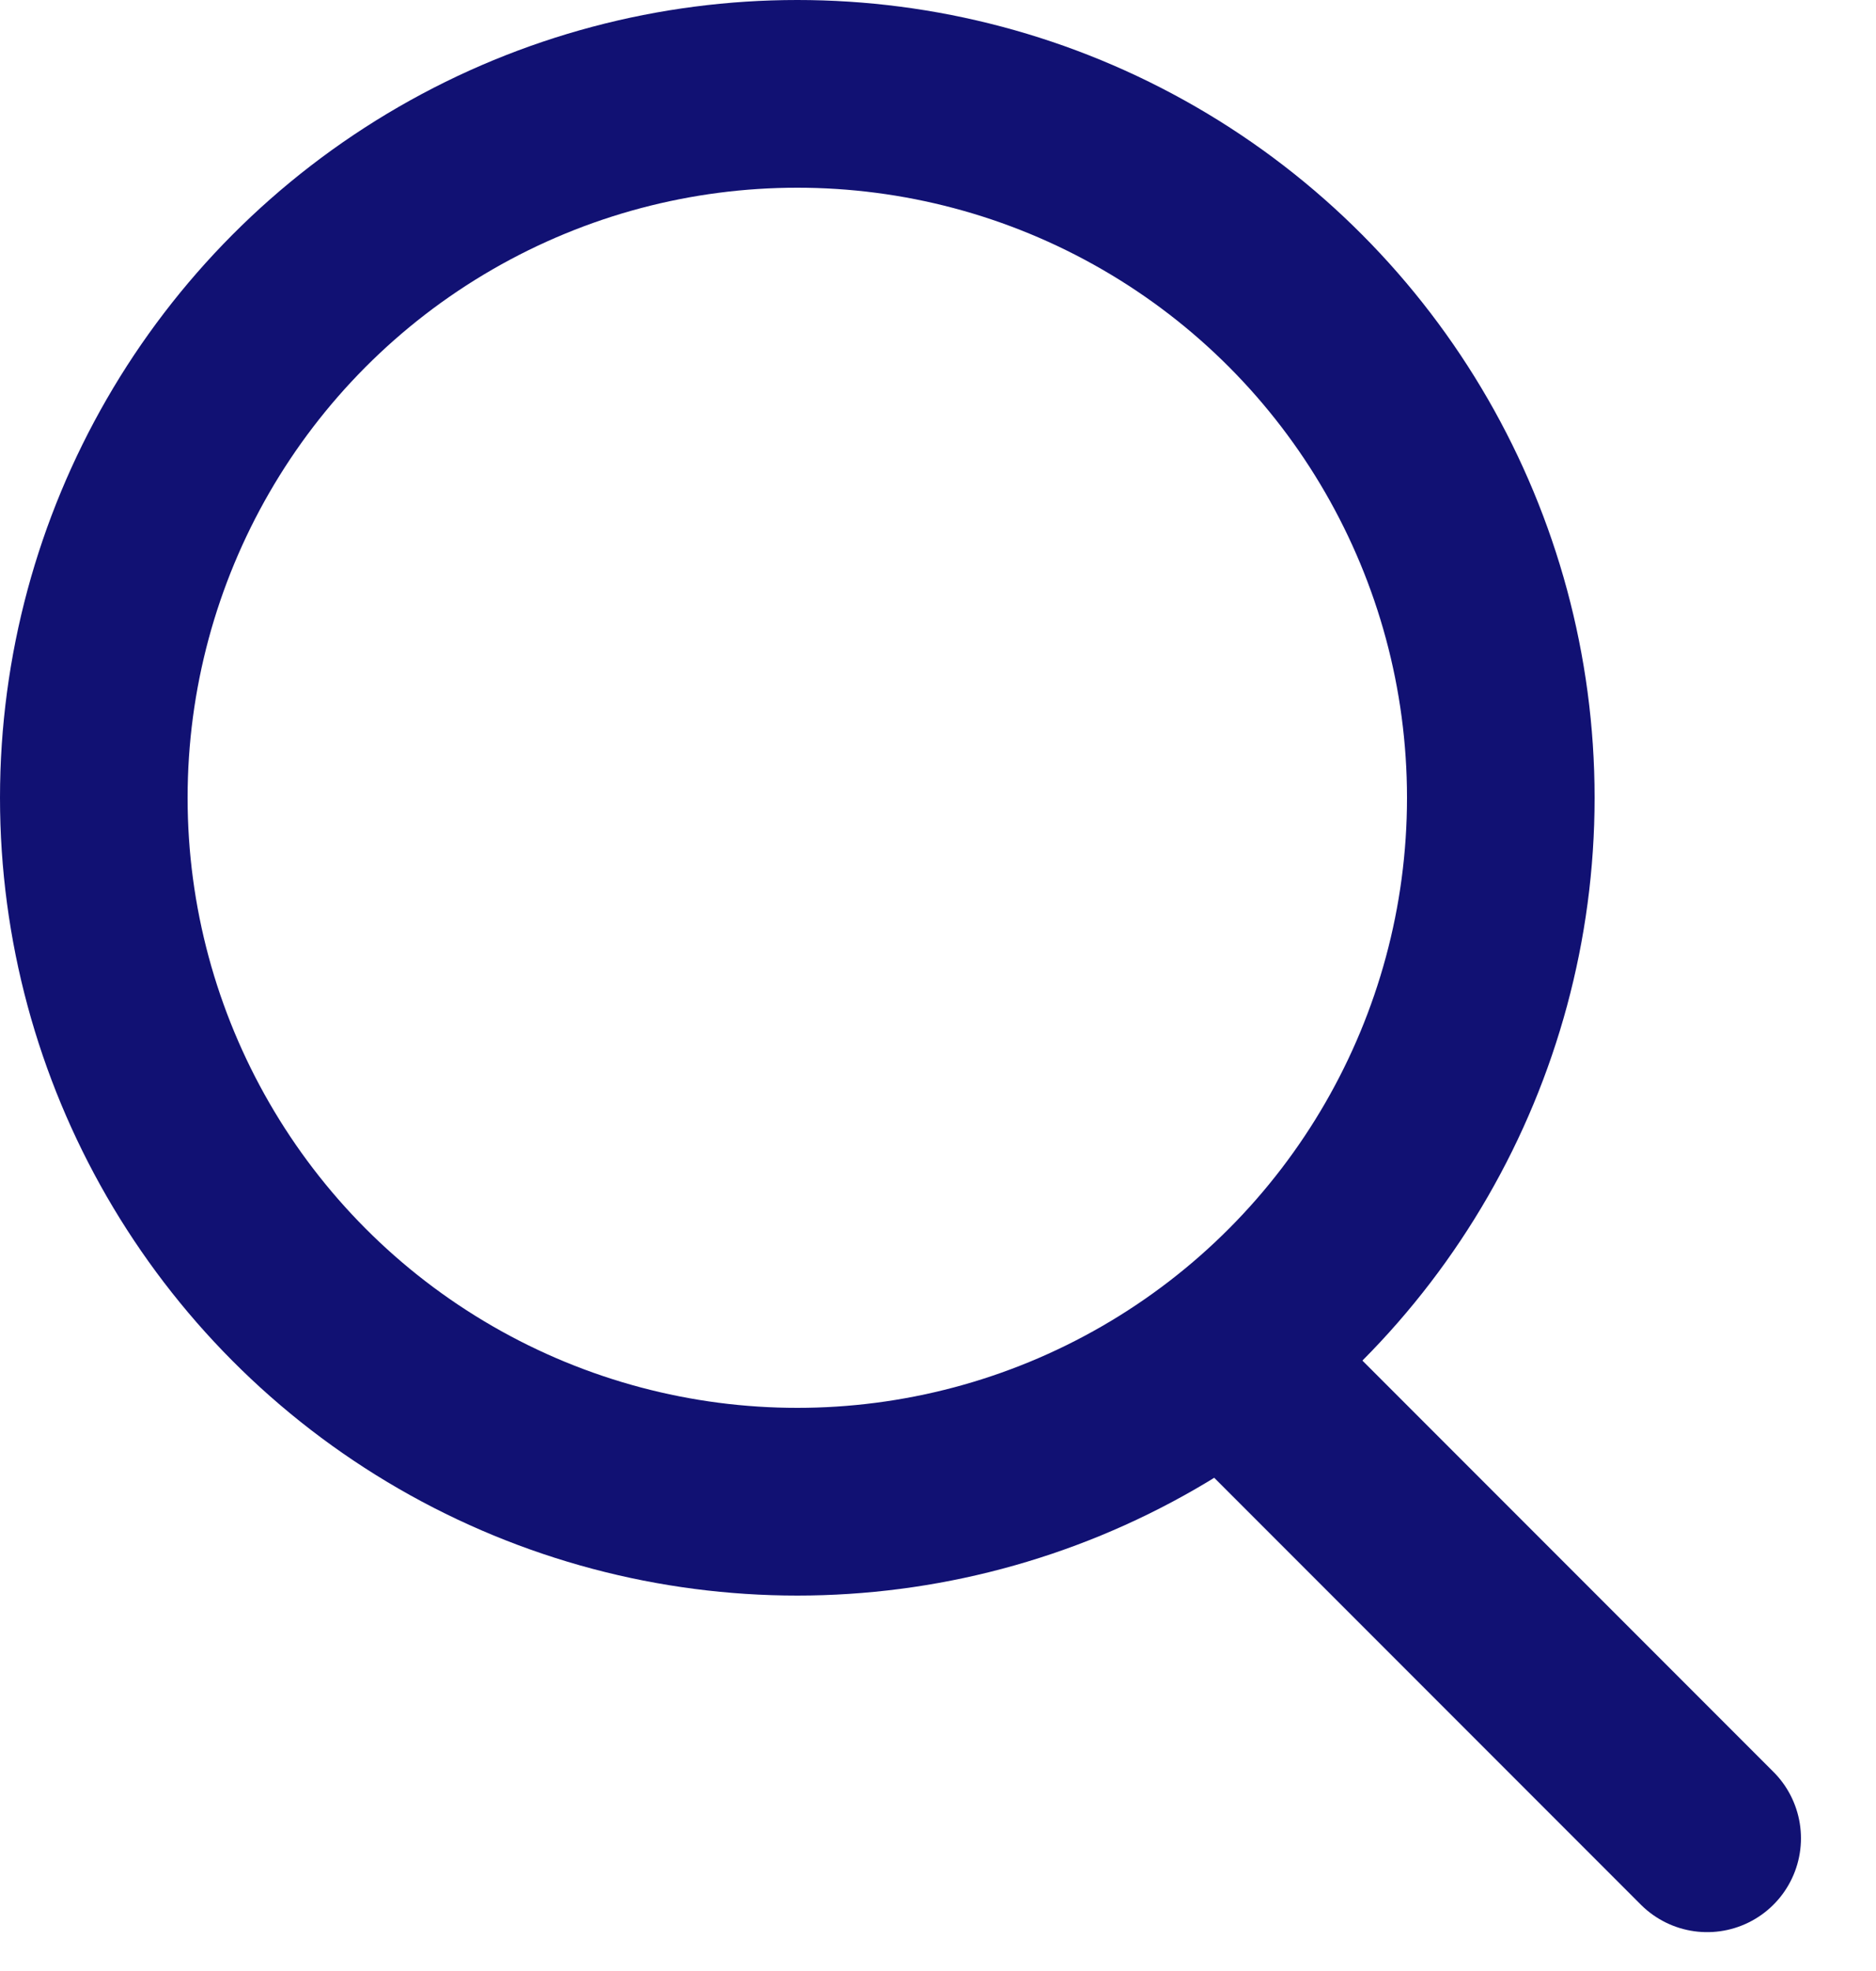
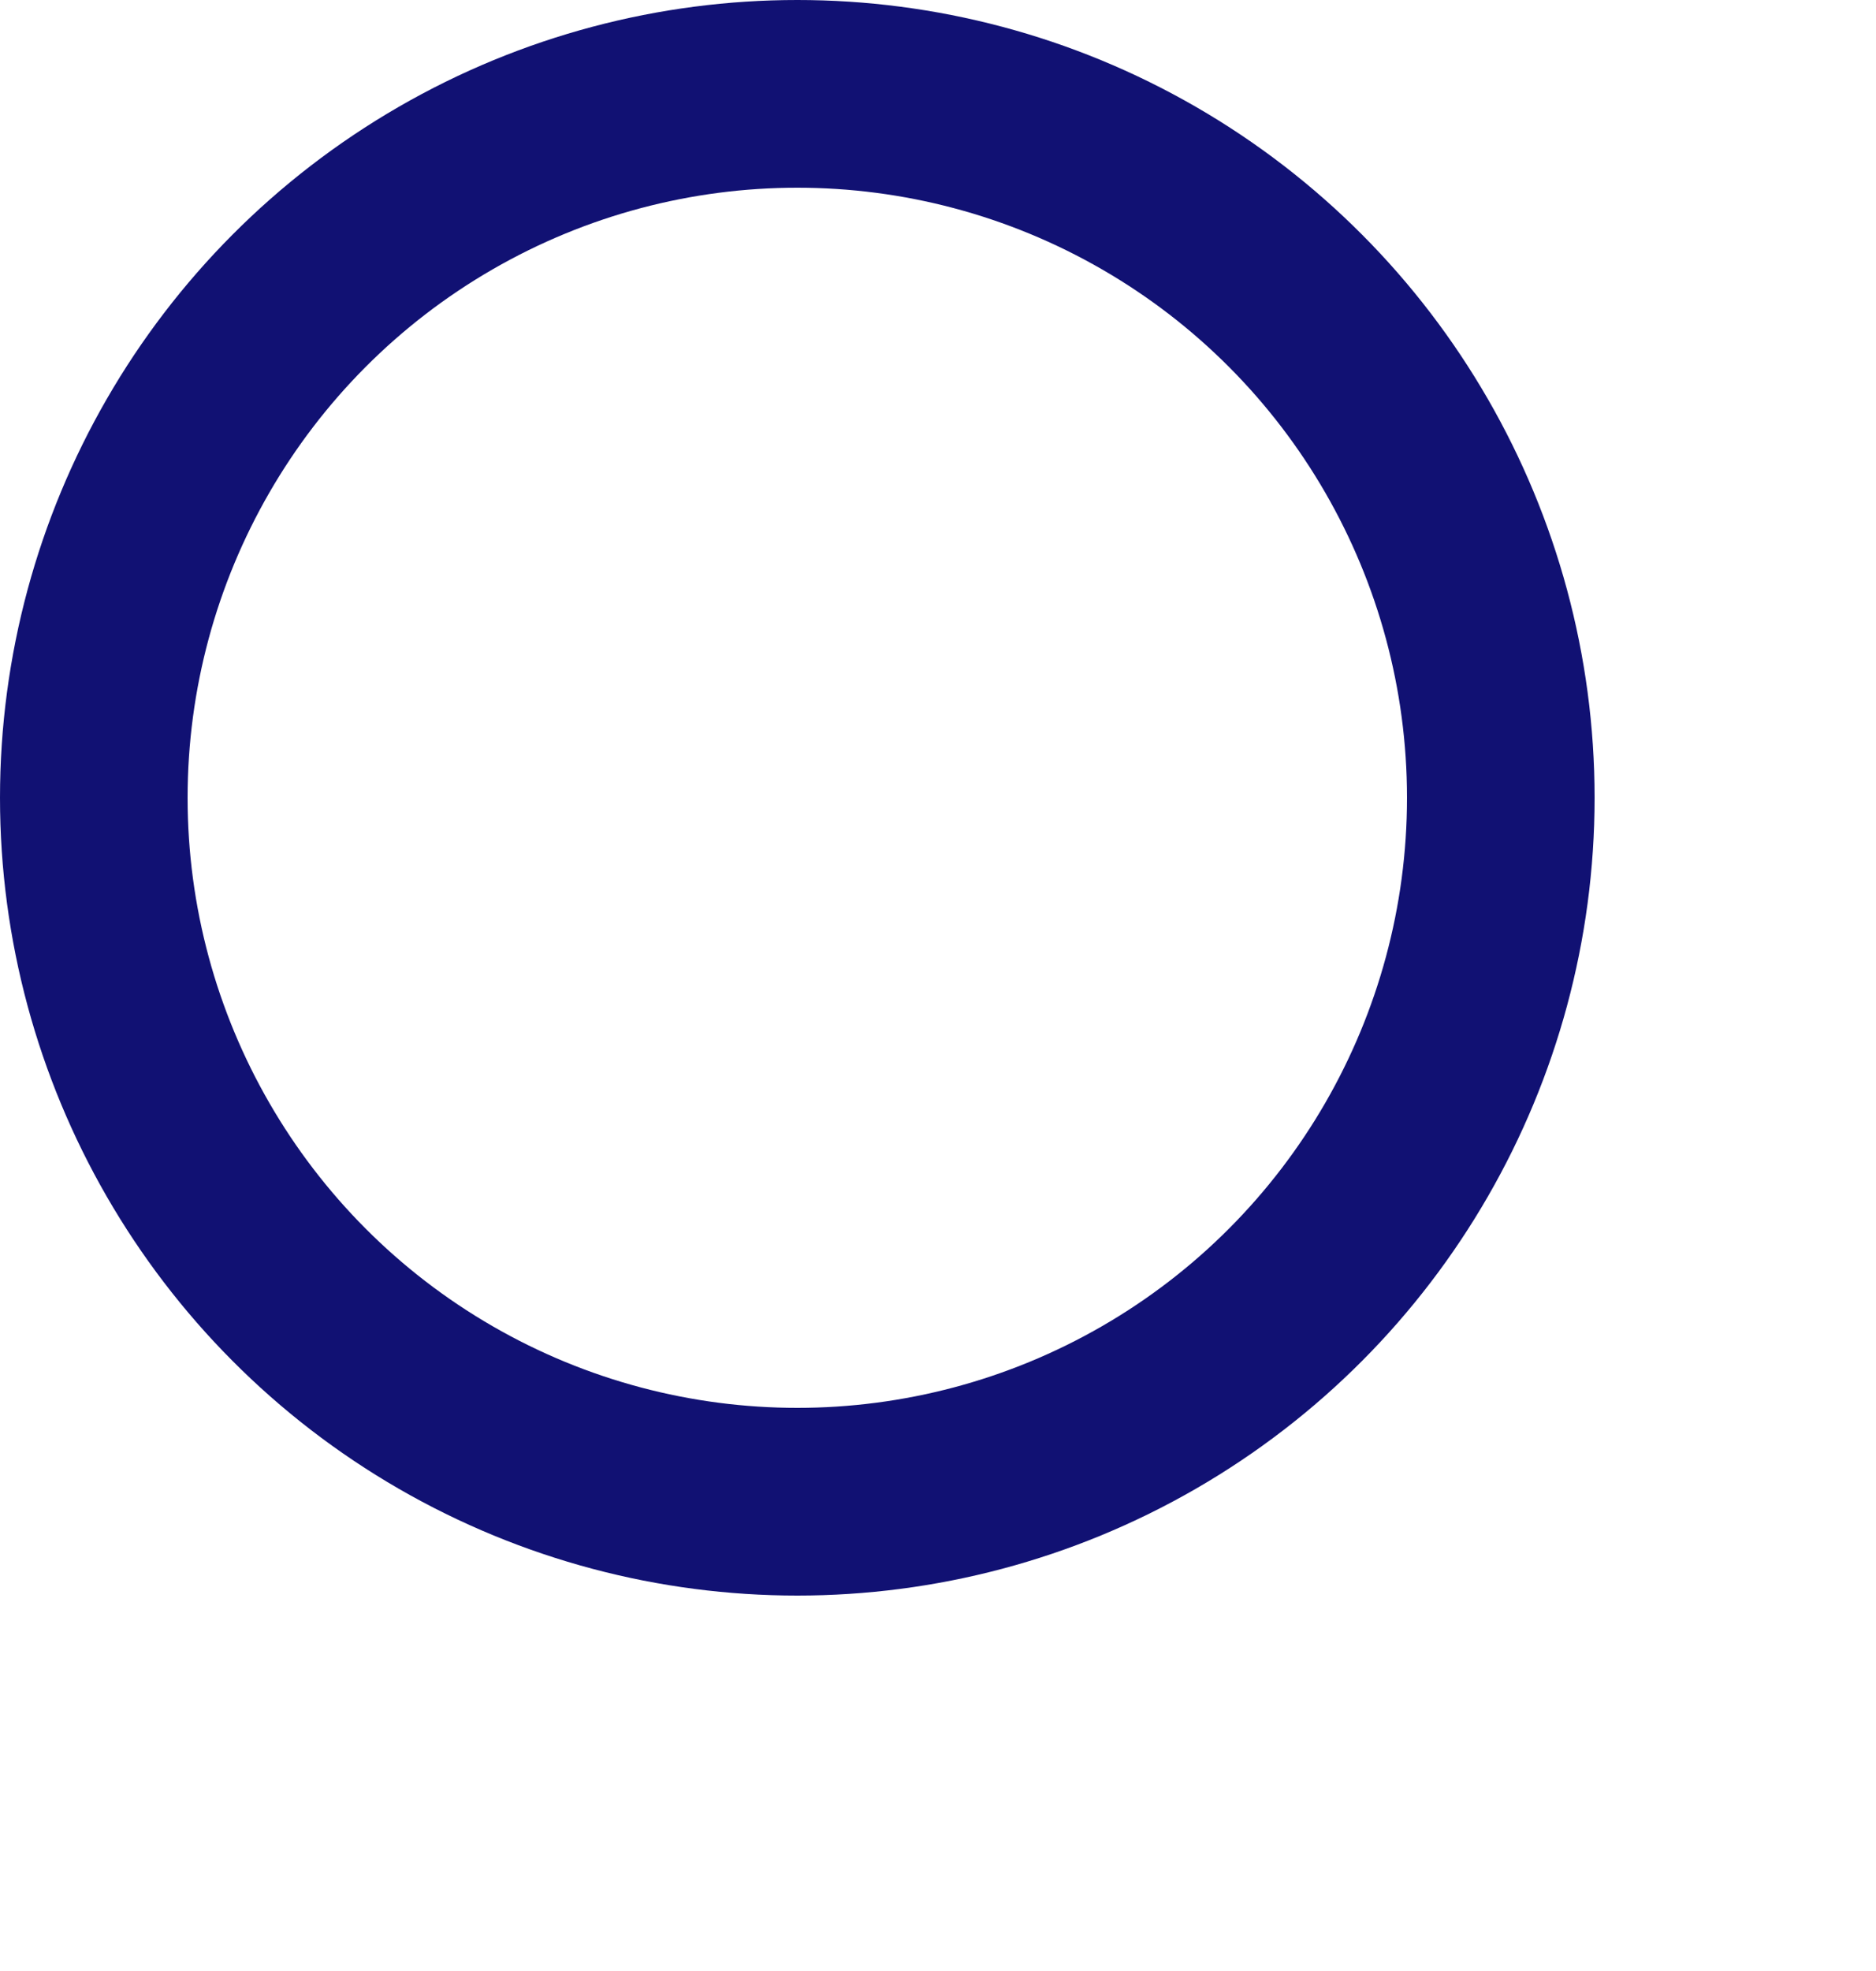
<svg xmlns="http://www.w3.org/2000/svg" width="20" height="21" viewBox="0 0 20 21" fill="none">
  <circle cx="8.5" cy="8.5" r="7.5" stroke="#111173" stroke-width="2" />
-   <line x1="13.614" y1="15" x2="18.2" y2="19.586" stroke="#111173" stroke-width="2" stroke-linecap="round" />
</svg>